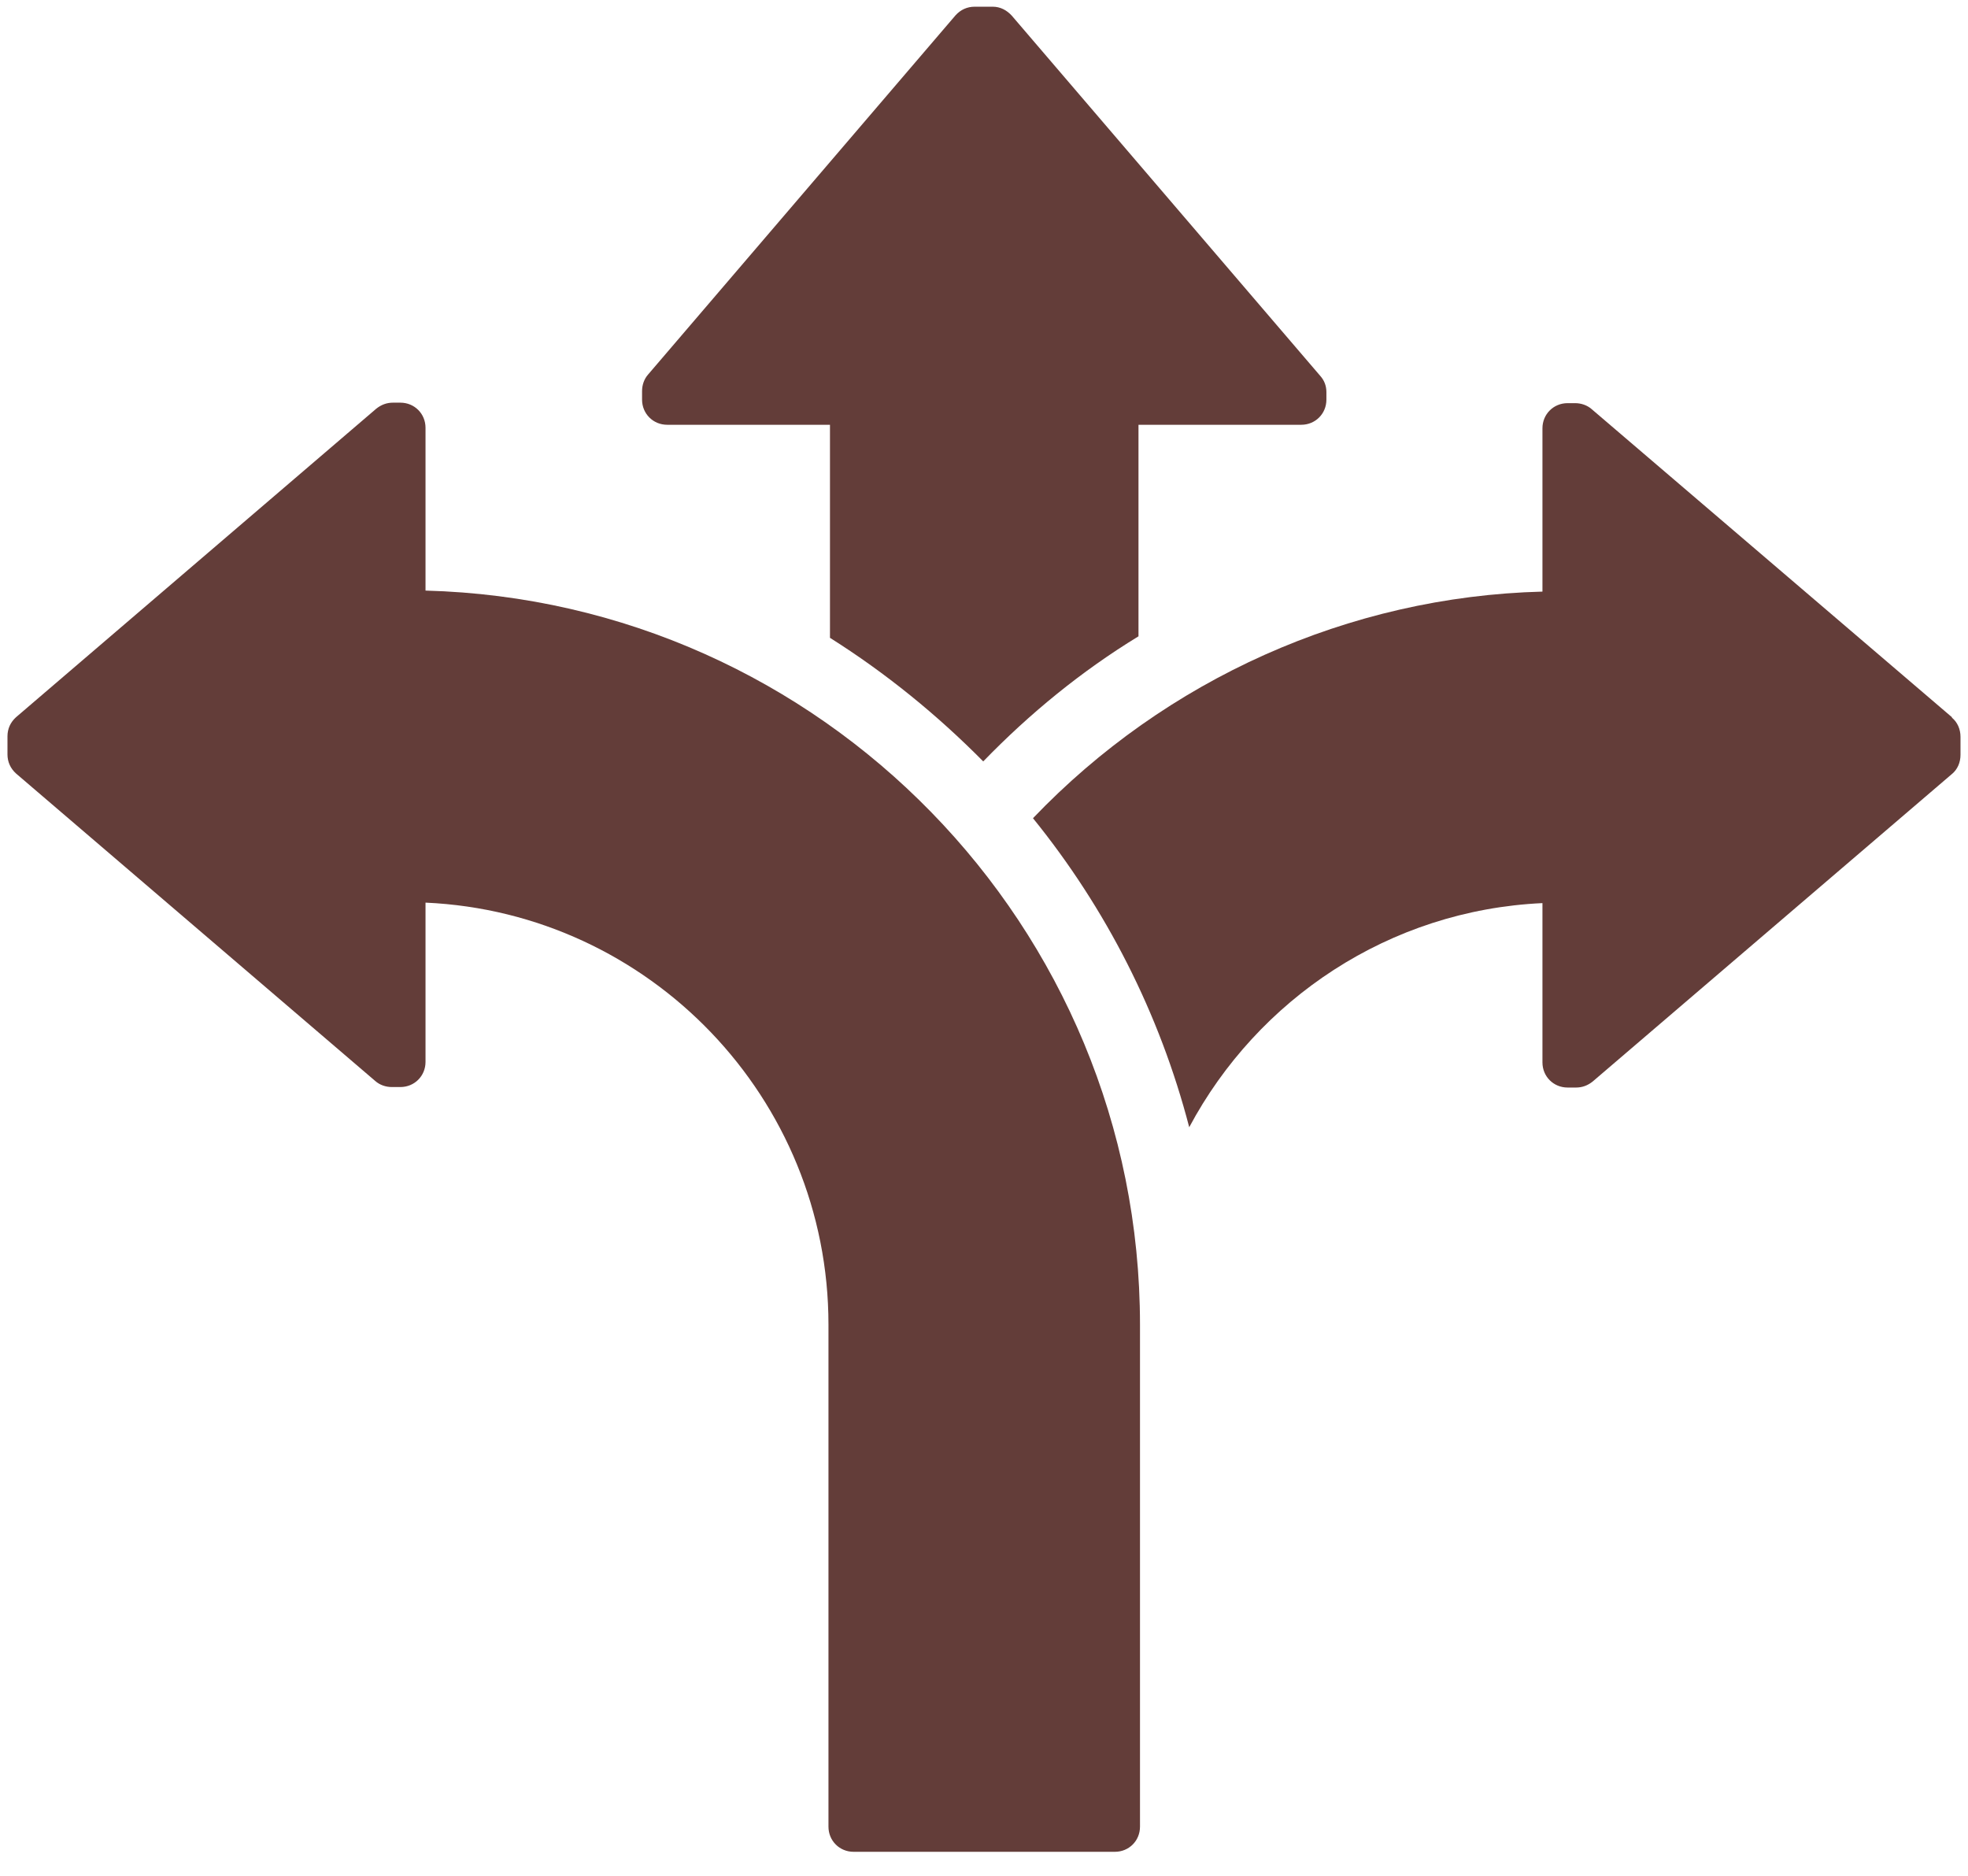
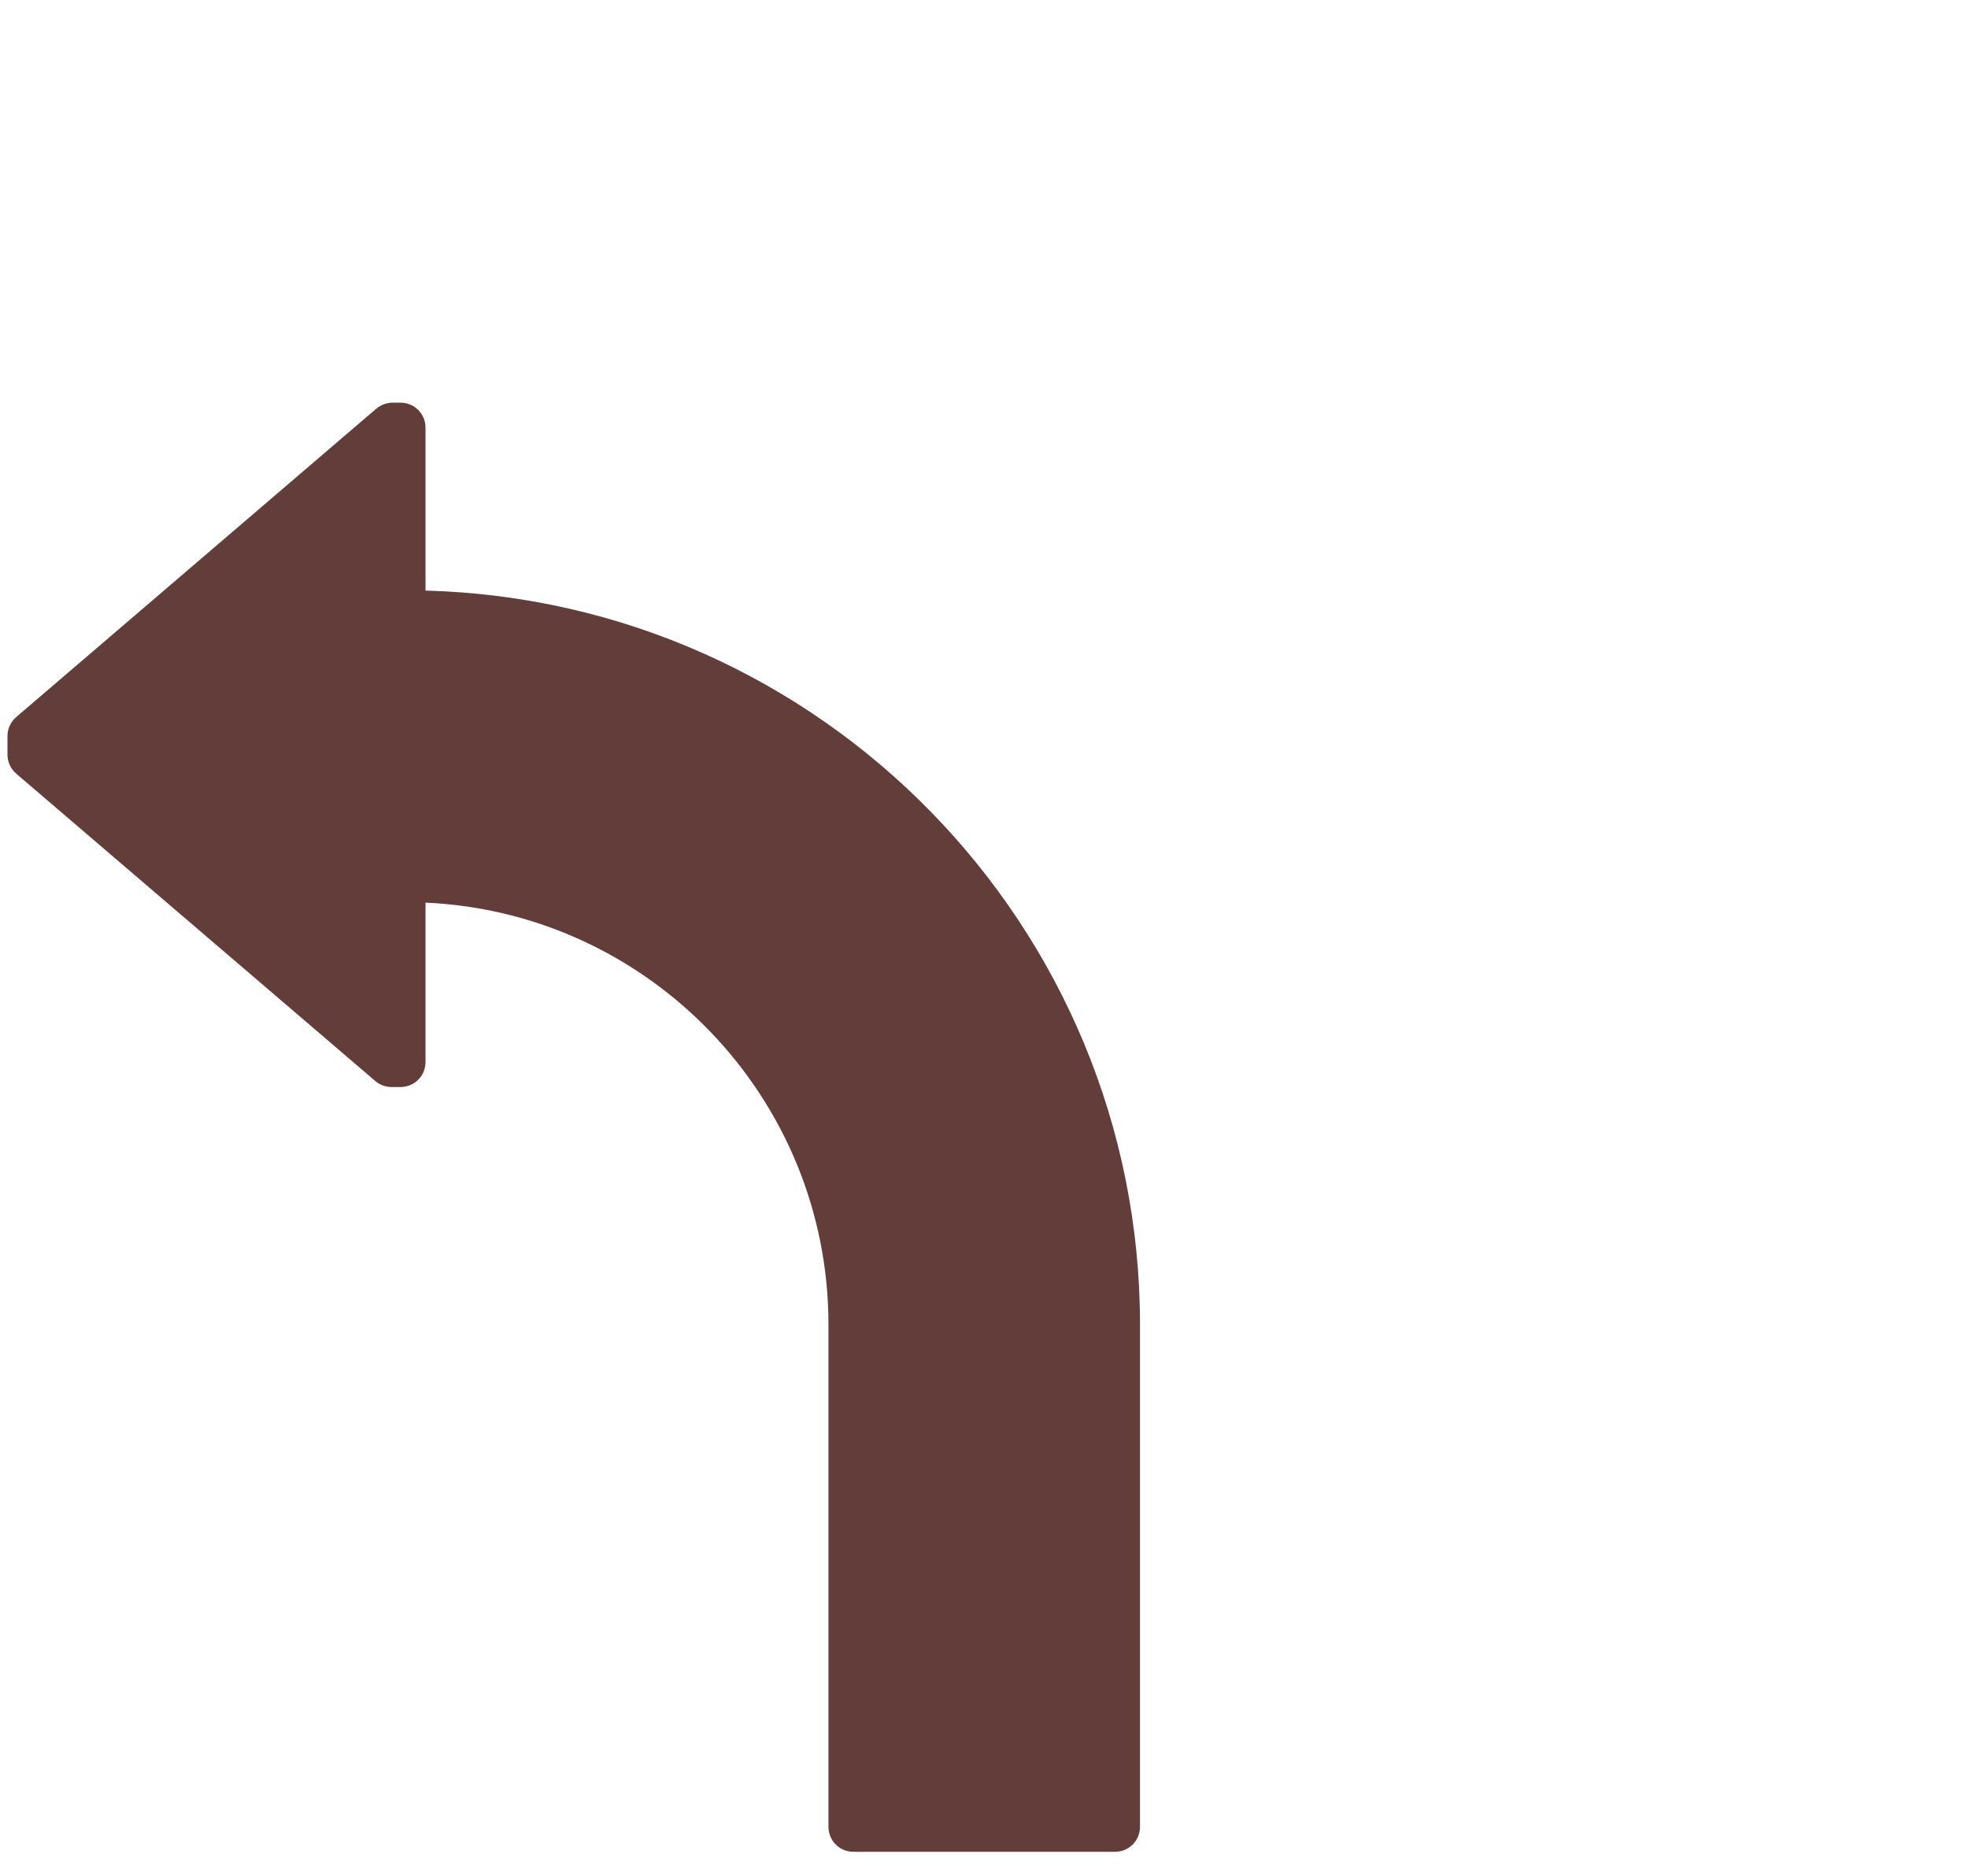
<svg xmlns="http://www.w3.org/2000/svg" width="64px" height="61px" viewBox="0 0 64 61" version="1.1">
  <title>Flexibility</title>
  <g id="💻-Web-Pages" stroke="none" stroke-width="1" fill="none" fill-rule="evenodd">
    <g id="02.-Who-We-Are" transform="translate(-926, -2954)" fill="#633D39" fill-rule="nonzero">
      <g id="4.-Core-Values" transform="translate(470.75, 2835.488)">
        <g id="Flexibility" transform="translate(372.75, 118.73)">
          <g transform="translate(82.743, 0)" id="Path">
            <path d="M13.595,19.003 L13.595,13.693 C13.595,13.235 13.235,12.876 12.778,12.876 L12.533,12.876 C12.337,12.876 12.157,12.941 11.993,13.072 L0.278,23.105 C0.098,23.268 0,23.48 0,23.725 L0,24.314 C0,24.559 0.098,24.771 0.278,24.935 L11.961,34.935 C12.108,35.065 12.304,35.131 12.5,35.131 L12.778,35.131 C13.235,35.131 13.595,34.771 13.595,34.314 L13.595,29.134 C20.882,29.461 26.699,35.49 26.699,42.859 L26.699,59.183 C26.699,59.641 27.059,60 27.516,60 L36.013,60 C36.471,60 36.83,59.641 36.83,59.183 L36.83,42.859 C36.83,29.902 26.471,19.33 13.595,18.987 L13.595,19.003 Z" />
-             <path d="M63.235,23.105 L51.52,13.088 C51.373,12.958 51.176,12.892 50.98,12.892 L50.735,12.892 C50.278,12.892 49.918,13.252 49.918,13.709 L49.918,19.02 C43.611,19.183 37.663,21.879 33.35,26.389 C35.719,29.314 37.467,32.729 38.431,36.438 C40.654,32.271 44.935,29.379 49.918,29.15 L49.918,34.33 C49.918,34.788 50.278,35.147 50.735,35.147 L51.013,35.147 C51.209,35.147 51.389,35.082 51.552,34.951 L63.235,24.951 C63.415,24.804 63.513,24.575 63.513,24.33 L63.513,23.742 C63.513,23.497 63.415,23.268 63.235,23.121 L63.235,23.105 Z" />
-             <path d="M31.732,24.542 C33.252,22.974 34.935,21.601 36.781,20.474 L36.781,13.595 L42.075,13.595 C42.533,13.595 42.892,13.235 42.892,12.778 L42.892,12.533 C42.892,12.337 42.827,12.157 42.696,12.01 L32.663,0.294 C32.5,0.114 32.288,0 32.042,0 L31.454,0 C31.209,0 30.997,0.098 30.833,0.278 L20.833,11.961 C20.703,12.108 20.637,12.304 20.637,12.5 L20.637,12.778 C20.637,13.235 20.997,13.595 21.454,13.595 L26.748,13.595 L26.748,20.523 C28.562,21.667 30.229,23.023 31.732,24.542 Z" />
          </g>
        </g>
      </g>
    </g>
  </g>
</svg>